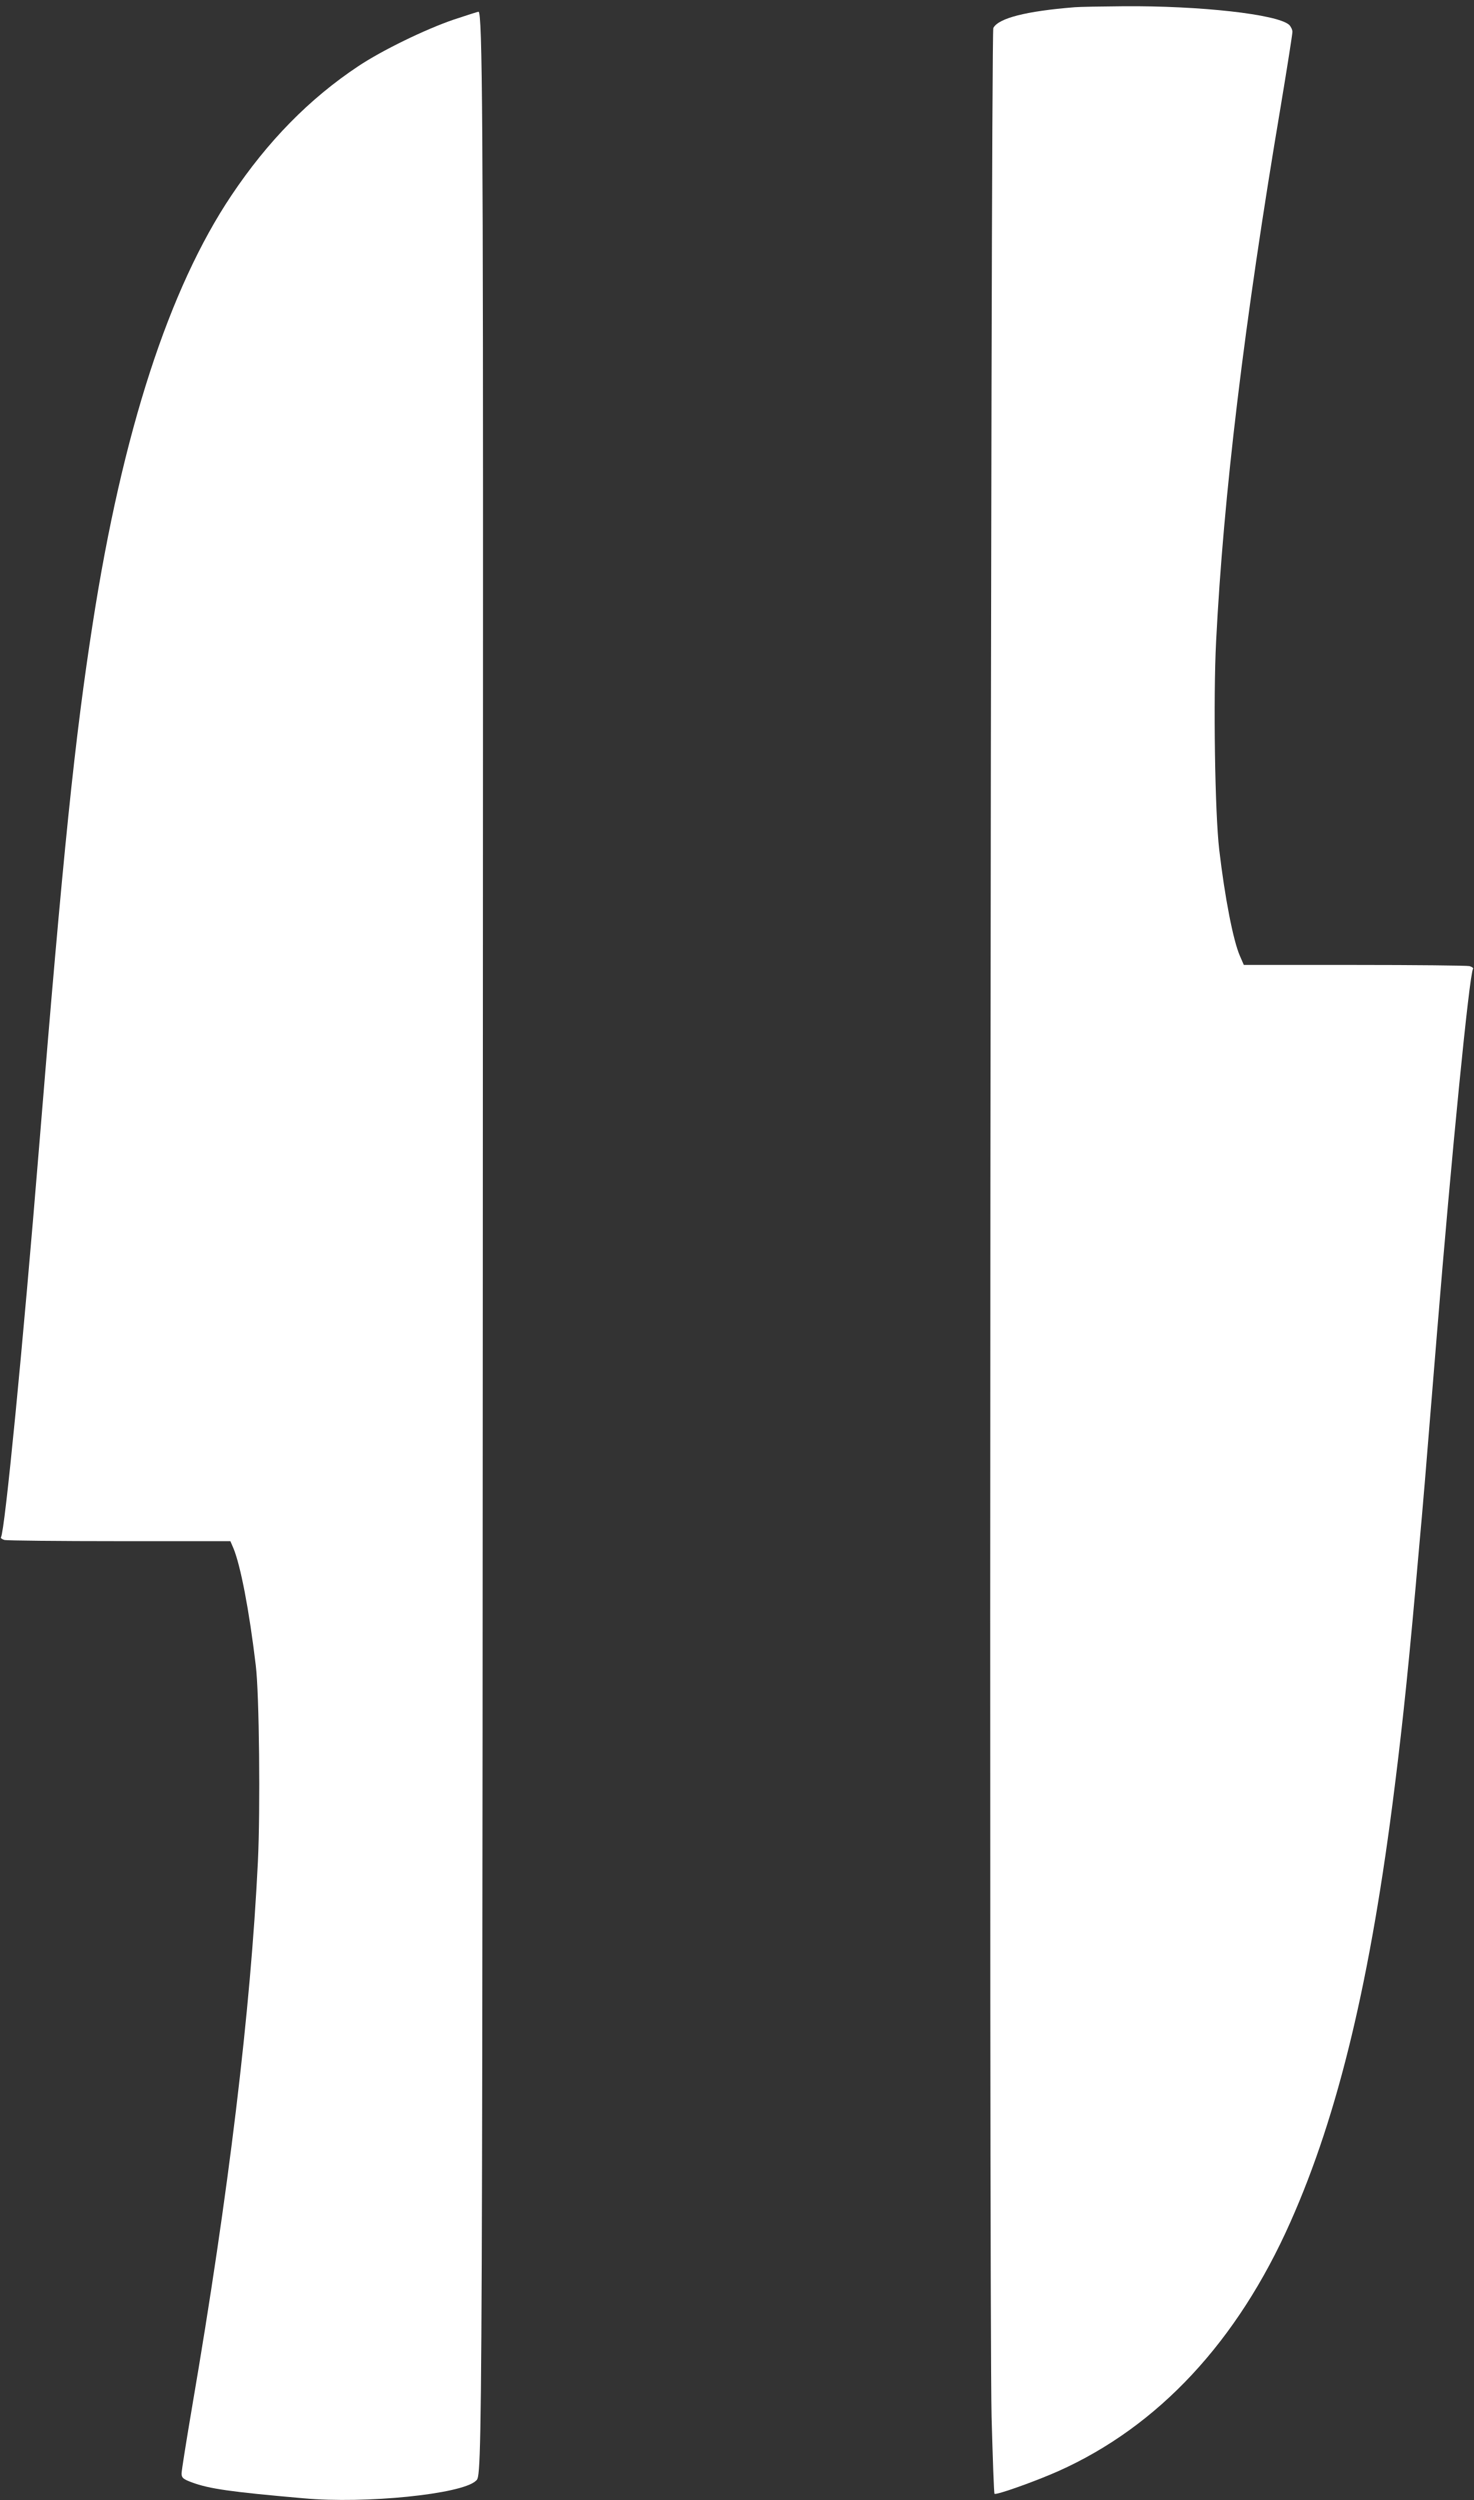
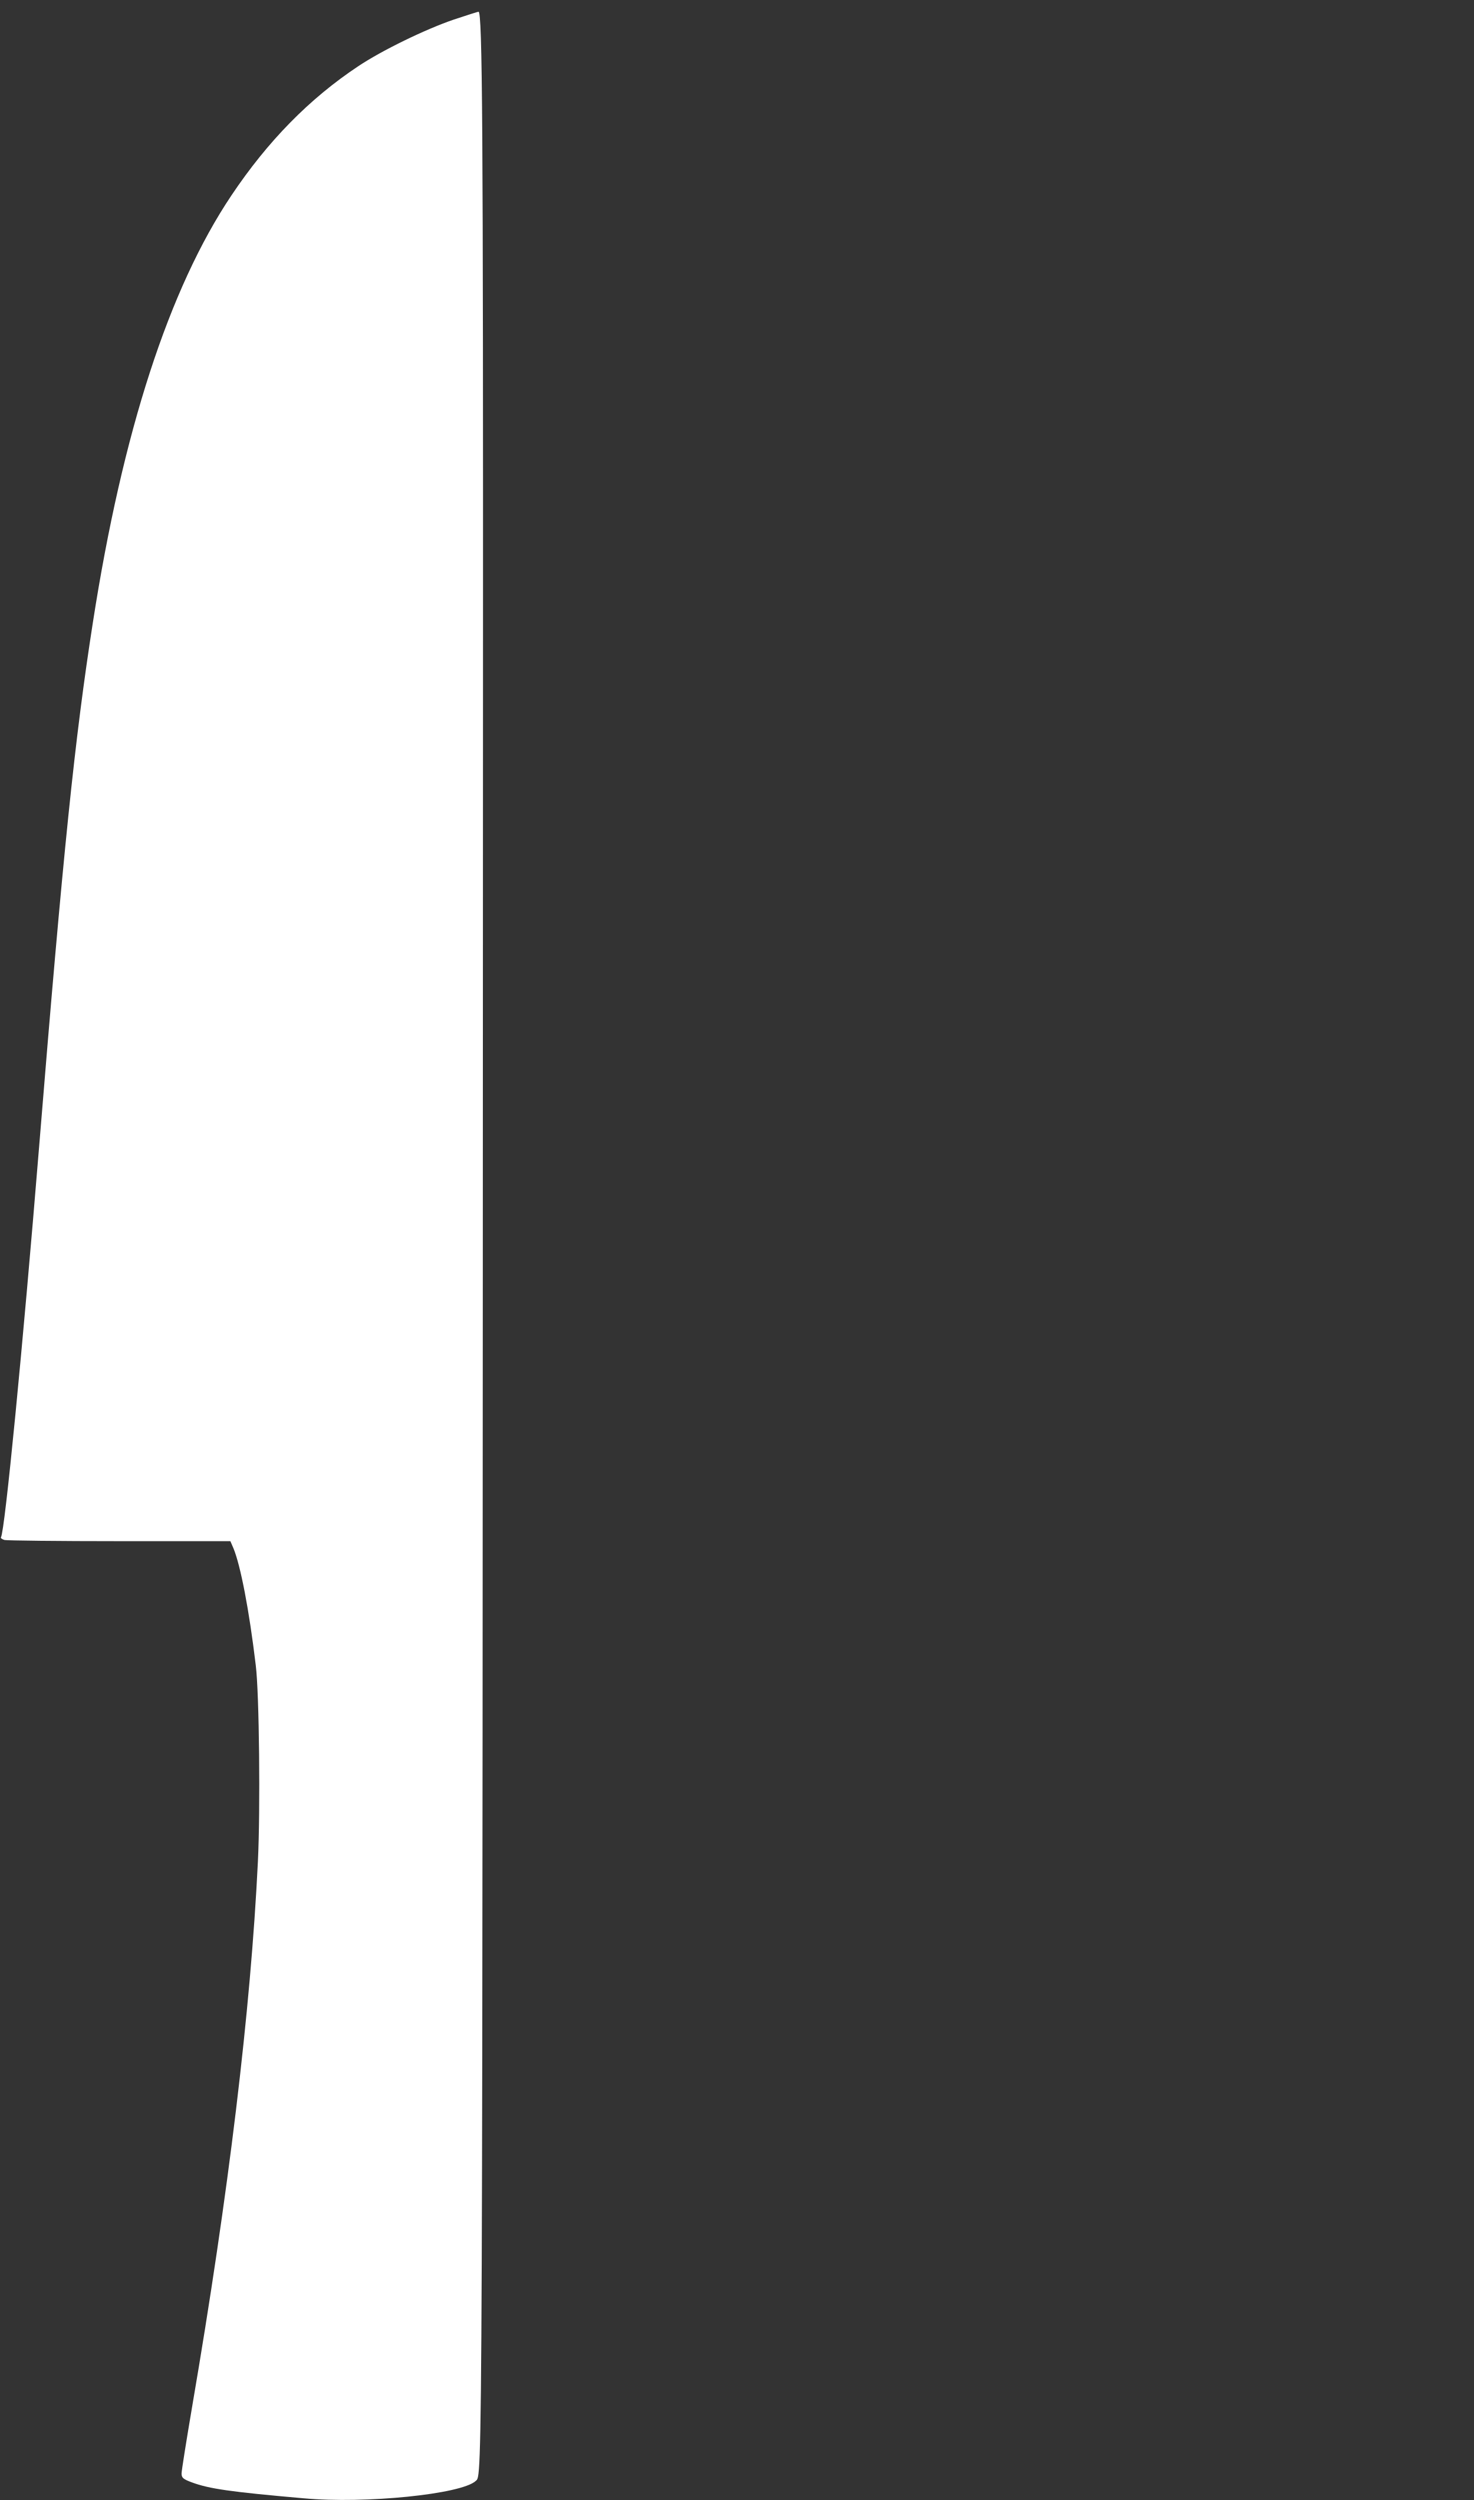
<svg xmlns="http://www.w3.org/2000/svg" version="1.0" width="755pt" height="1280pt" viewBox="0 0 755 1280" preserveAspectRatio="xMidYMid meet">
  <rect x="0" y="0" width="755" height="1280" fill="#333333" stroke="none" />
  <g transform="translate(0,1280) scale(0.1,-0.1)" fill="#ffffff" stroke="none">
-     <path d="M5505 12763 c-250 -20 -390 -56 -417 -106 -14 -28 -23 -11669 -9 -12231 6 -213 12 -390 15 -393 8 -8 210 64 327 116 512 229 917 663 1189 1276 246 553 411 1243 534 2230 44 349 76 663 125 1225 20 219 28 313 91 1090 74 910 166 1840 185 1870 3 4 -5 10 -18 14 -12 3 -277 6 -589 6 l-567 0 -20 46 c-34 77 -77 297 -106 544 -22 187 -31 772 -16 1066 38 751 144 1632 331 2740 33 198 60 370 60 381 0 11 -8 27 -17 36 -61 54 -456 98 -848 95 -115 -1 -228 -3 -250 -5z" />
    <path d="M2325 12700 c-144 -49 -367 -157 -490 -239 -250 -166 -464 -384 -650 -662 -319 -476 -557 -1208 -709 -2184 -93 -596 -152 -1166 -276 -2690 -83 -1018 -175 -1963 -195 -1995 -3 -4 5 -10 18 -14 12 -3 277 -6 589 -6 l568 0 16 -37 c36 -88 80 -313 114 -598 18 -143 24 -741 11 -1005 -37 -763 -150 -1699 -336 -2786 -30 -177 -55 -333 -55 -347 0 -22 8 -29 54 -46 87 -32 193 -48 571 -81 317 -29 809 21 882 89 35 33 34 -135 37 9206 1 2852 -3 3435 -23 3435 -3 0 -60 -18 -126 -40z" />
  </g>
</svg>